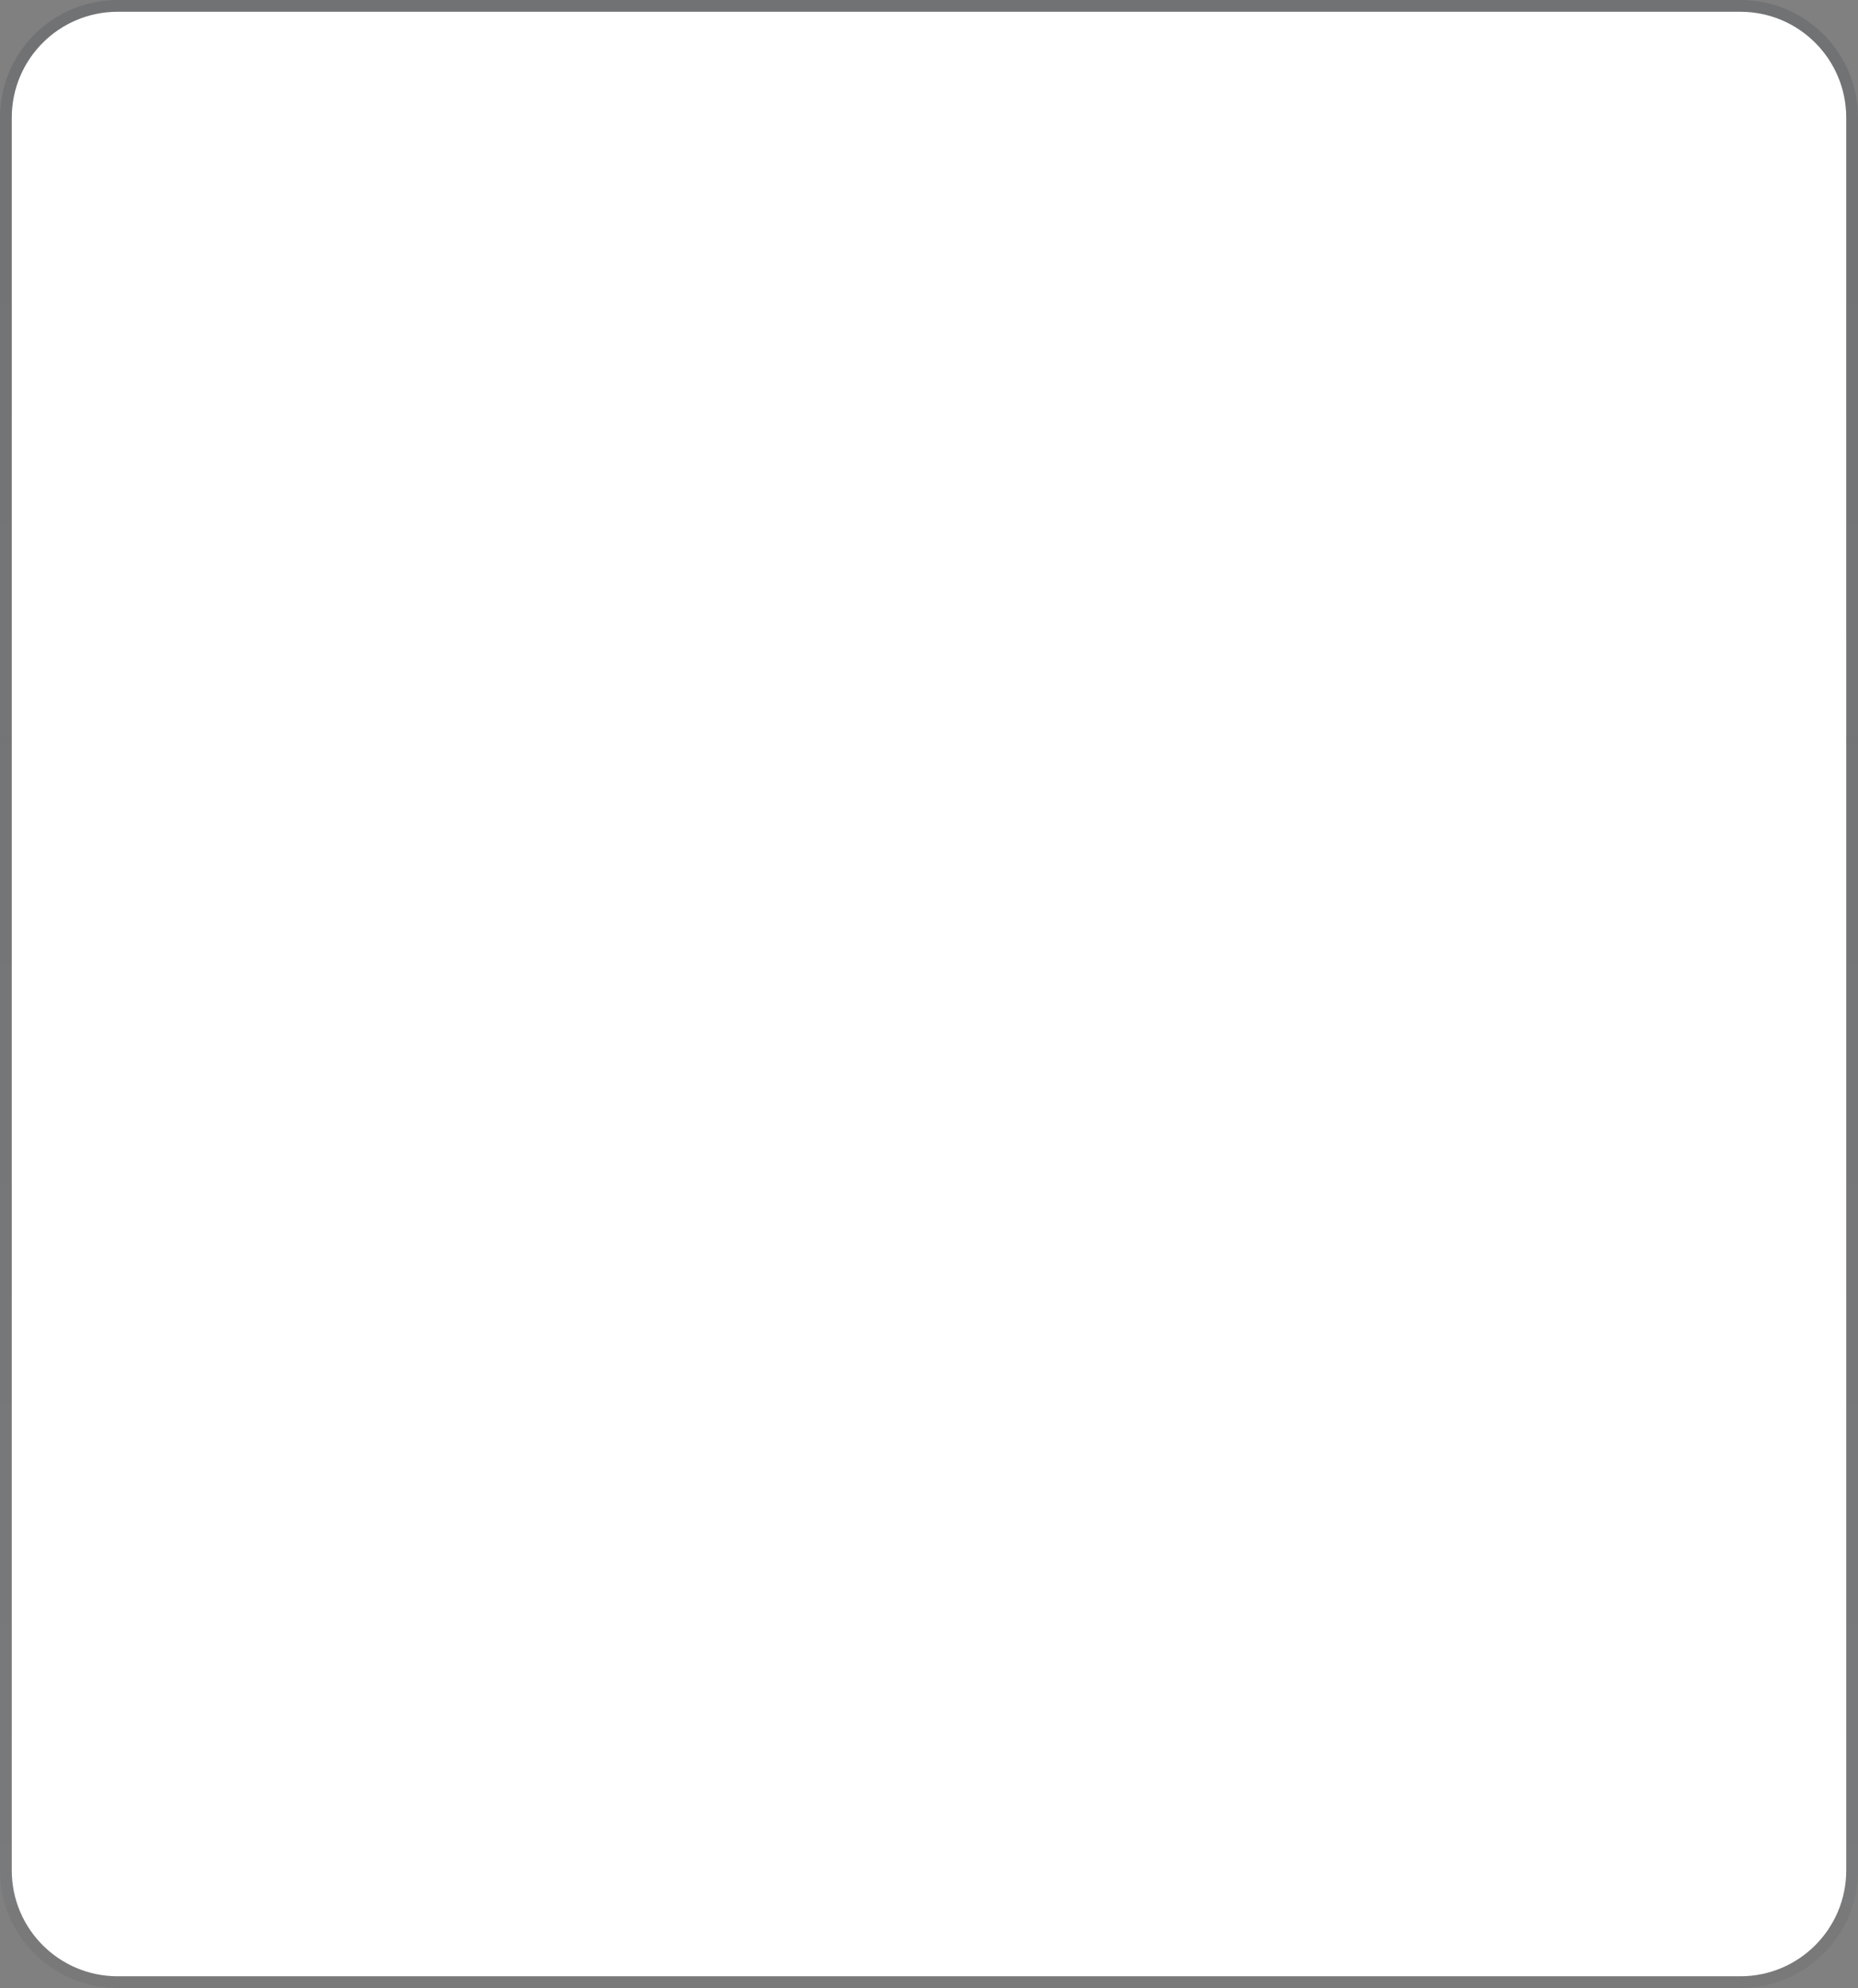
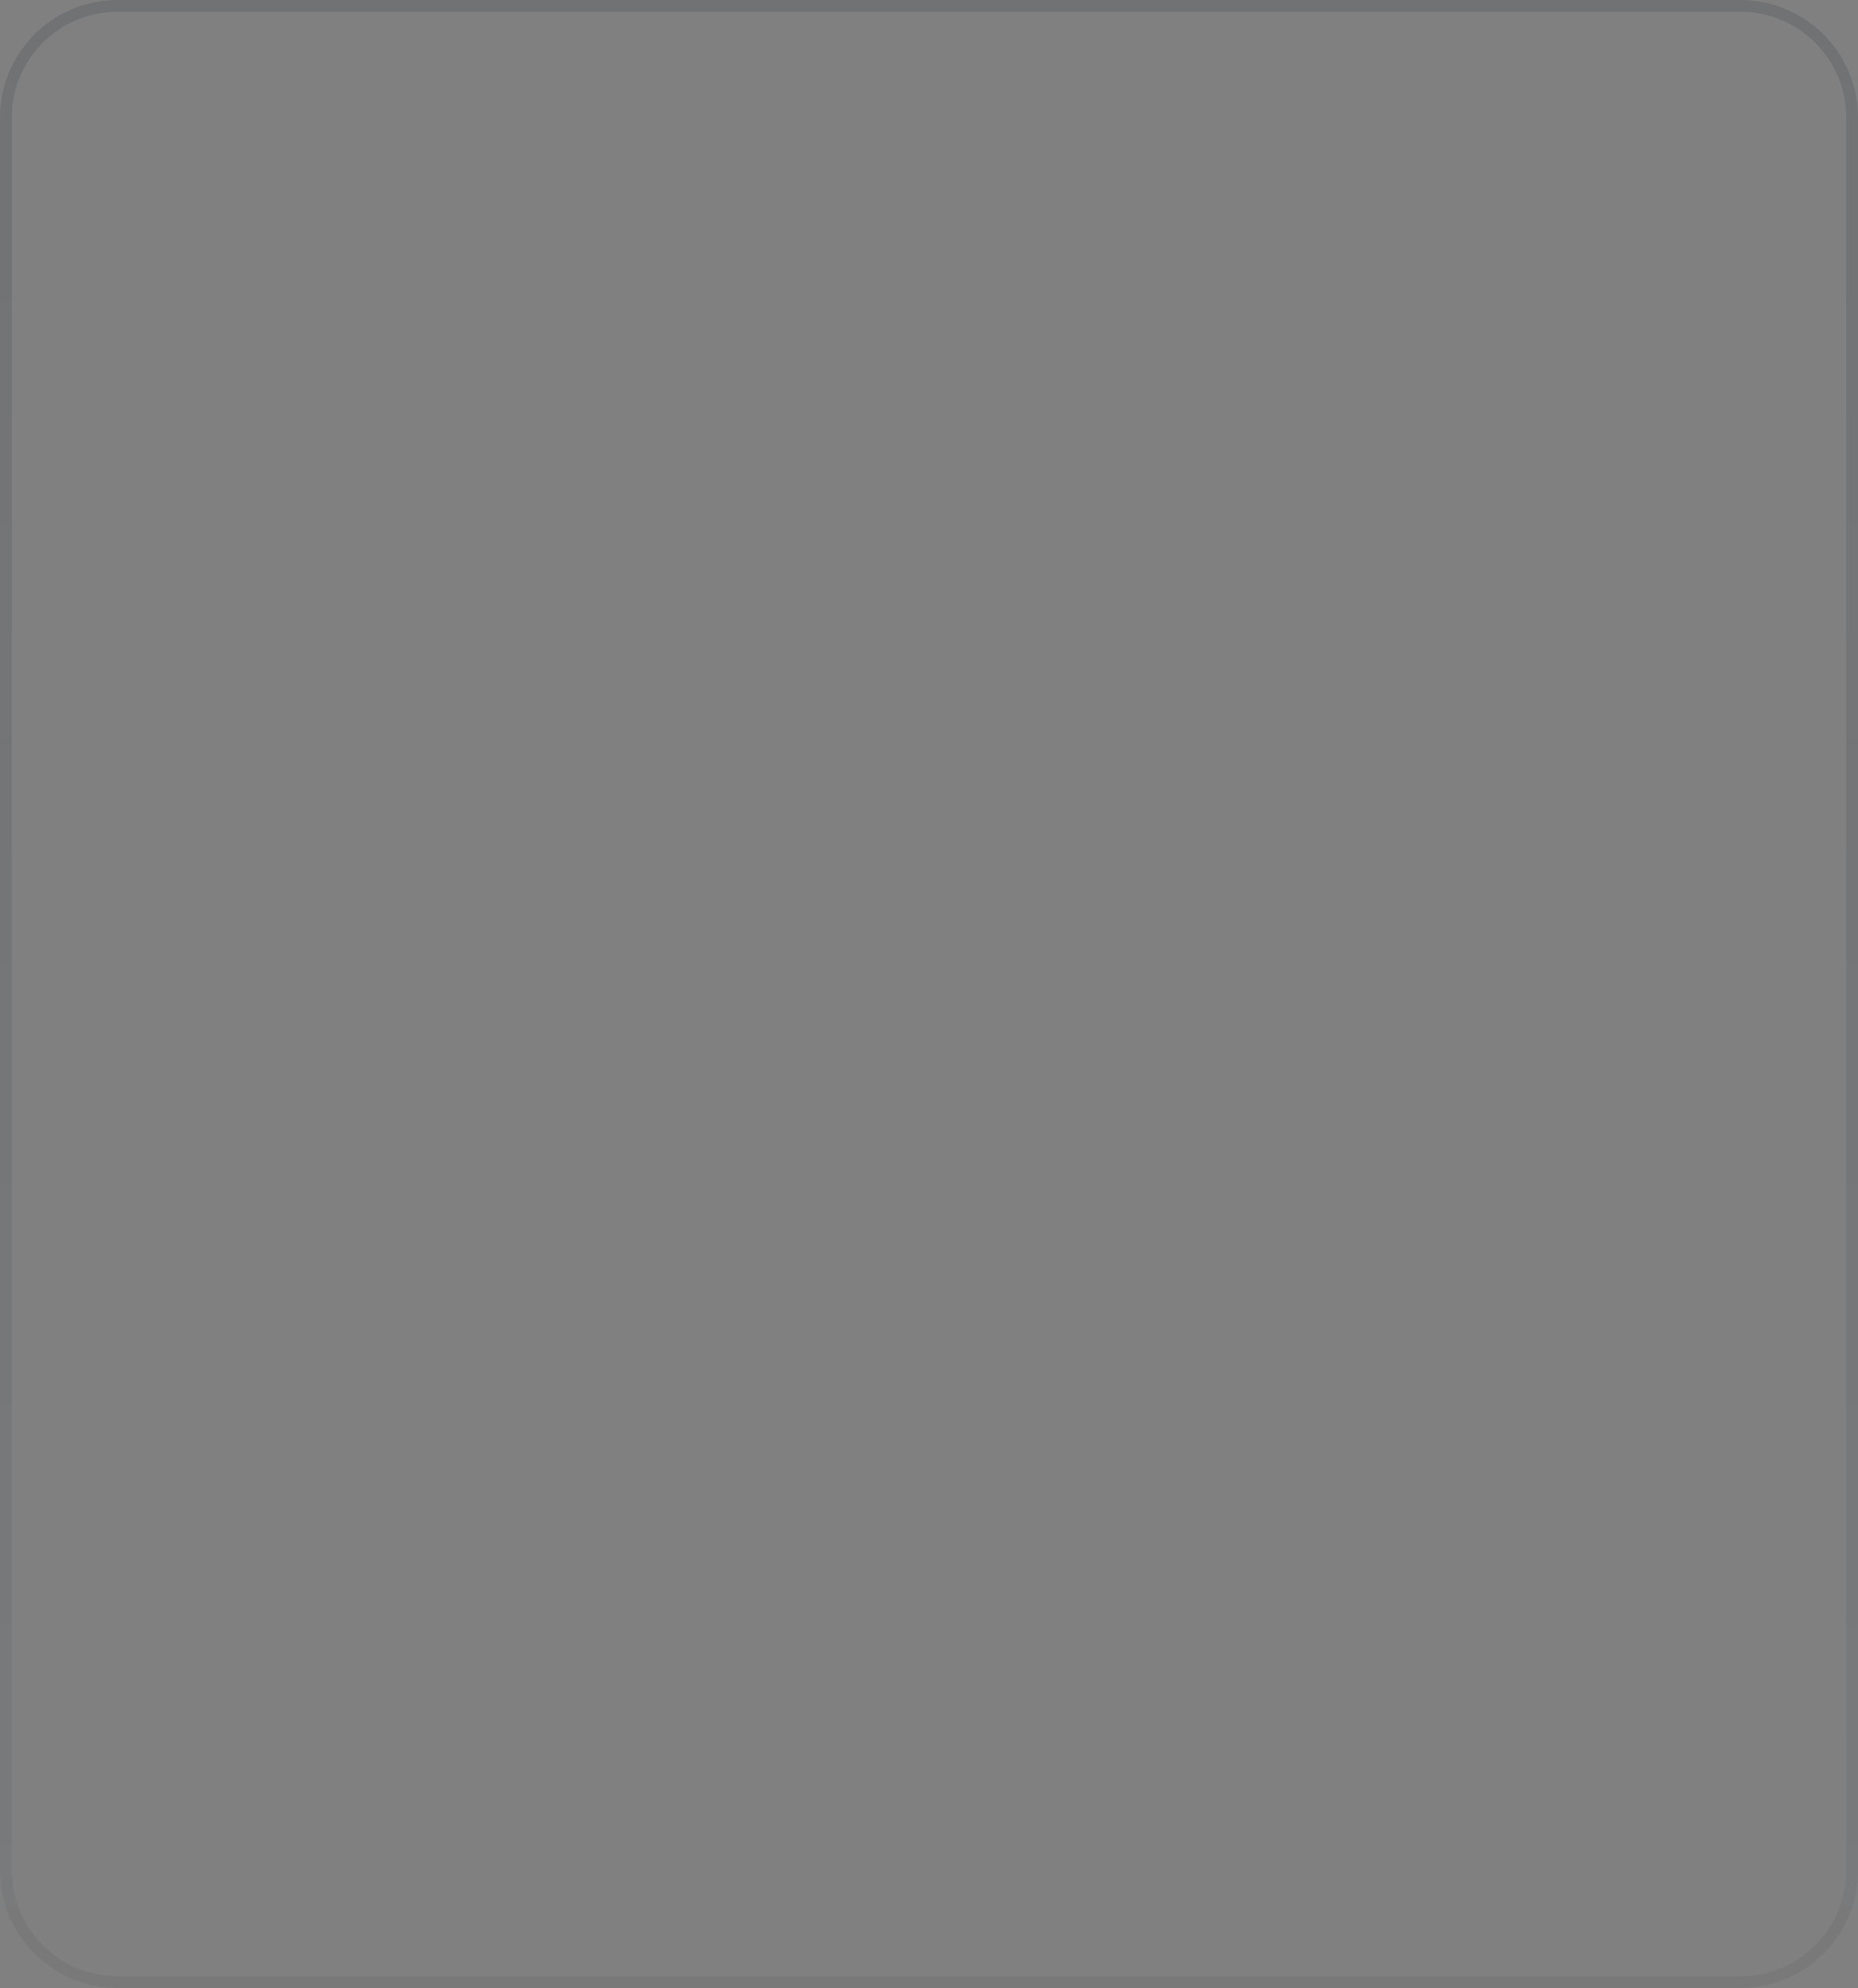
<svg xmlns="http://www.w3.org/2000/svg" width="316" height="338" viewBox="0 0 316 338" fill="none">
  <rect x="0" y="0" width="316" height="338" fill="#808080" stroke="none" />
-   <path d="M2 20C2 10.059 10.059 2 20 2H296C305.941 2 314 10.059 314 20V318C314 327.941 305.941 336 296 336H20C10.059 336 2 327.941 2 318V20Z" fill="white" />
  <path d="M20 1C9.507 1 1 9.507 1 20V318C1 328.493 9.507 337 20 337H296C306.493 337 315 328.493 315 318V20C315 9.507 306.493 1 296 1H20Z" stroke="url(#paint0_linear_2272_817)" stroke-opacity="0.2" stroke-width="2" />
  <defs>
    <linearGradient id="paint0_linear_2272_817" x1="158" y1="2" x2="158" y2="336" gradientUnits="userSpaceOnUse">
      <stop stop-color="#0A1828" stop-opacity="0.65" />
      <stop offset="1" stop-color="#0A1828" stop-opacity="0.3" />
    </linearGradient>
  </defs>
</svg>